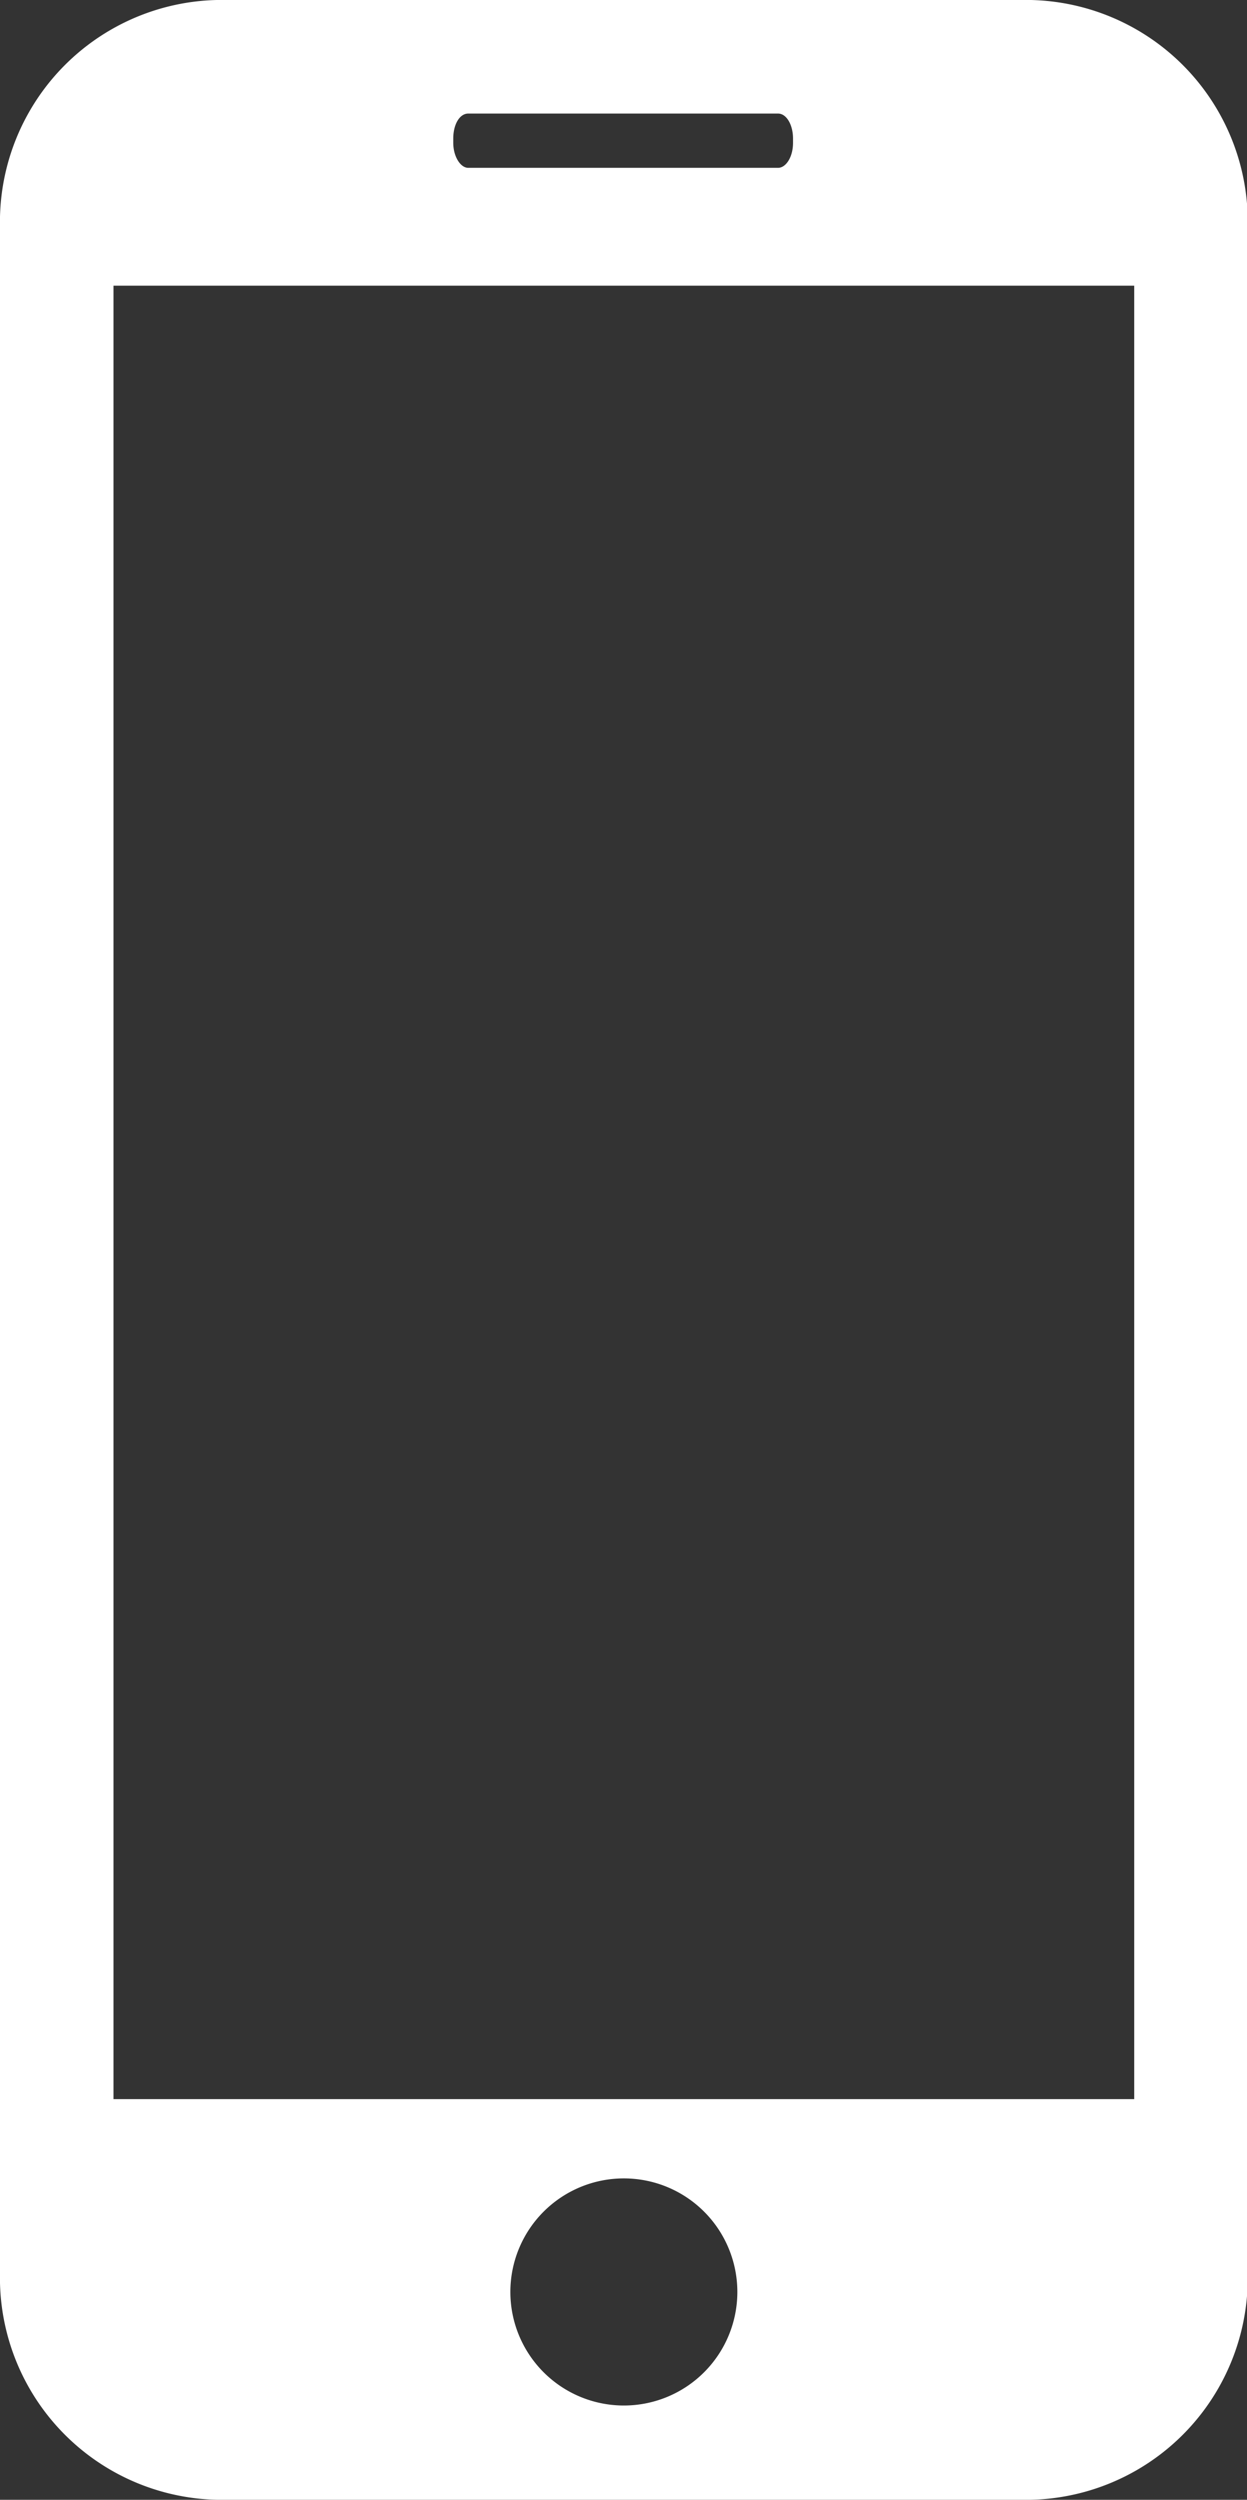
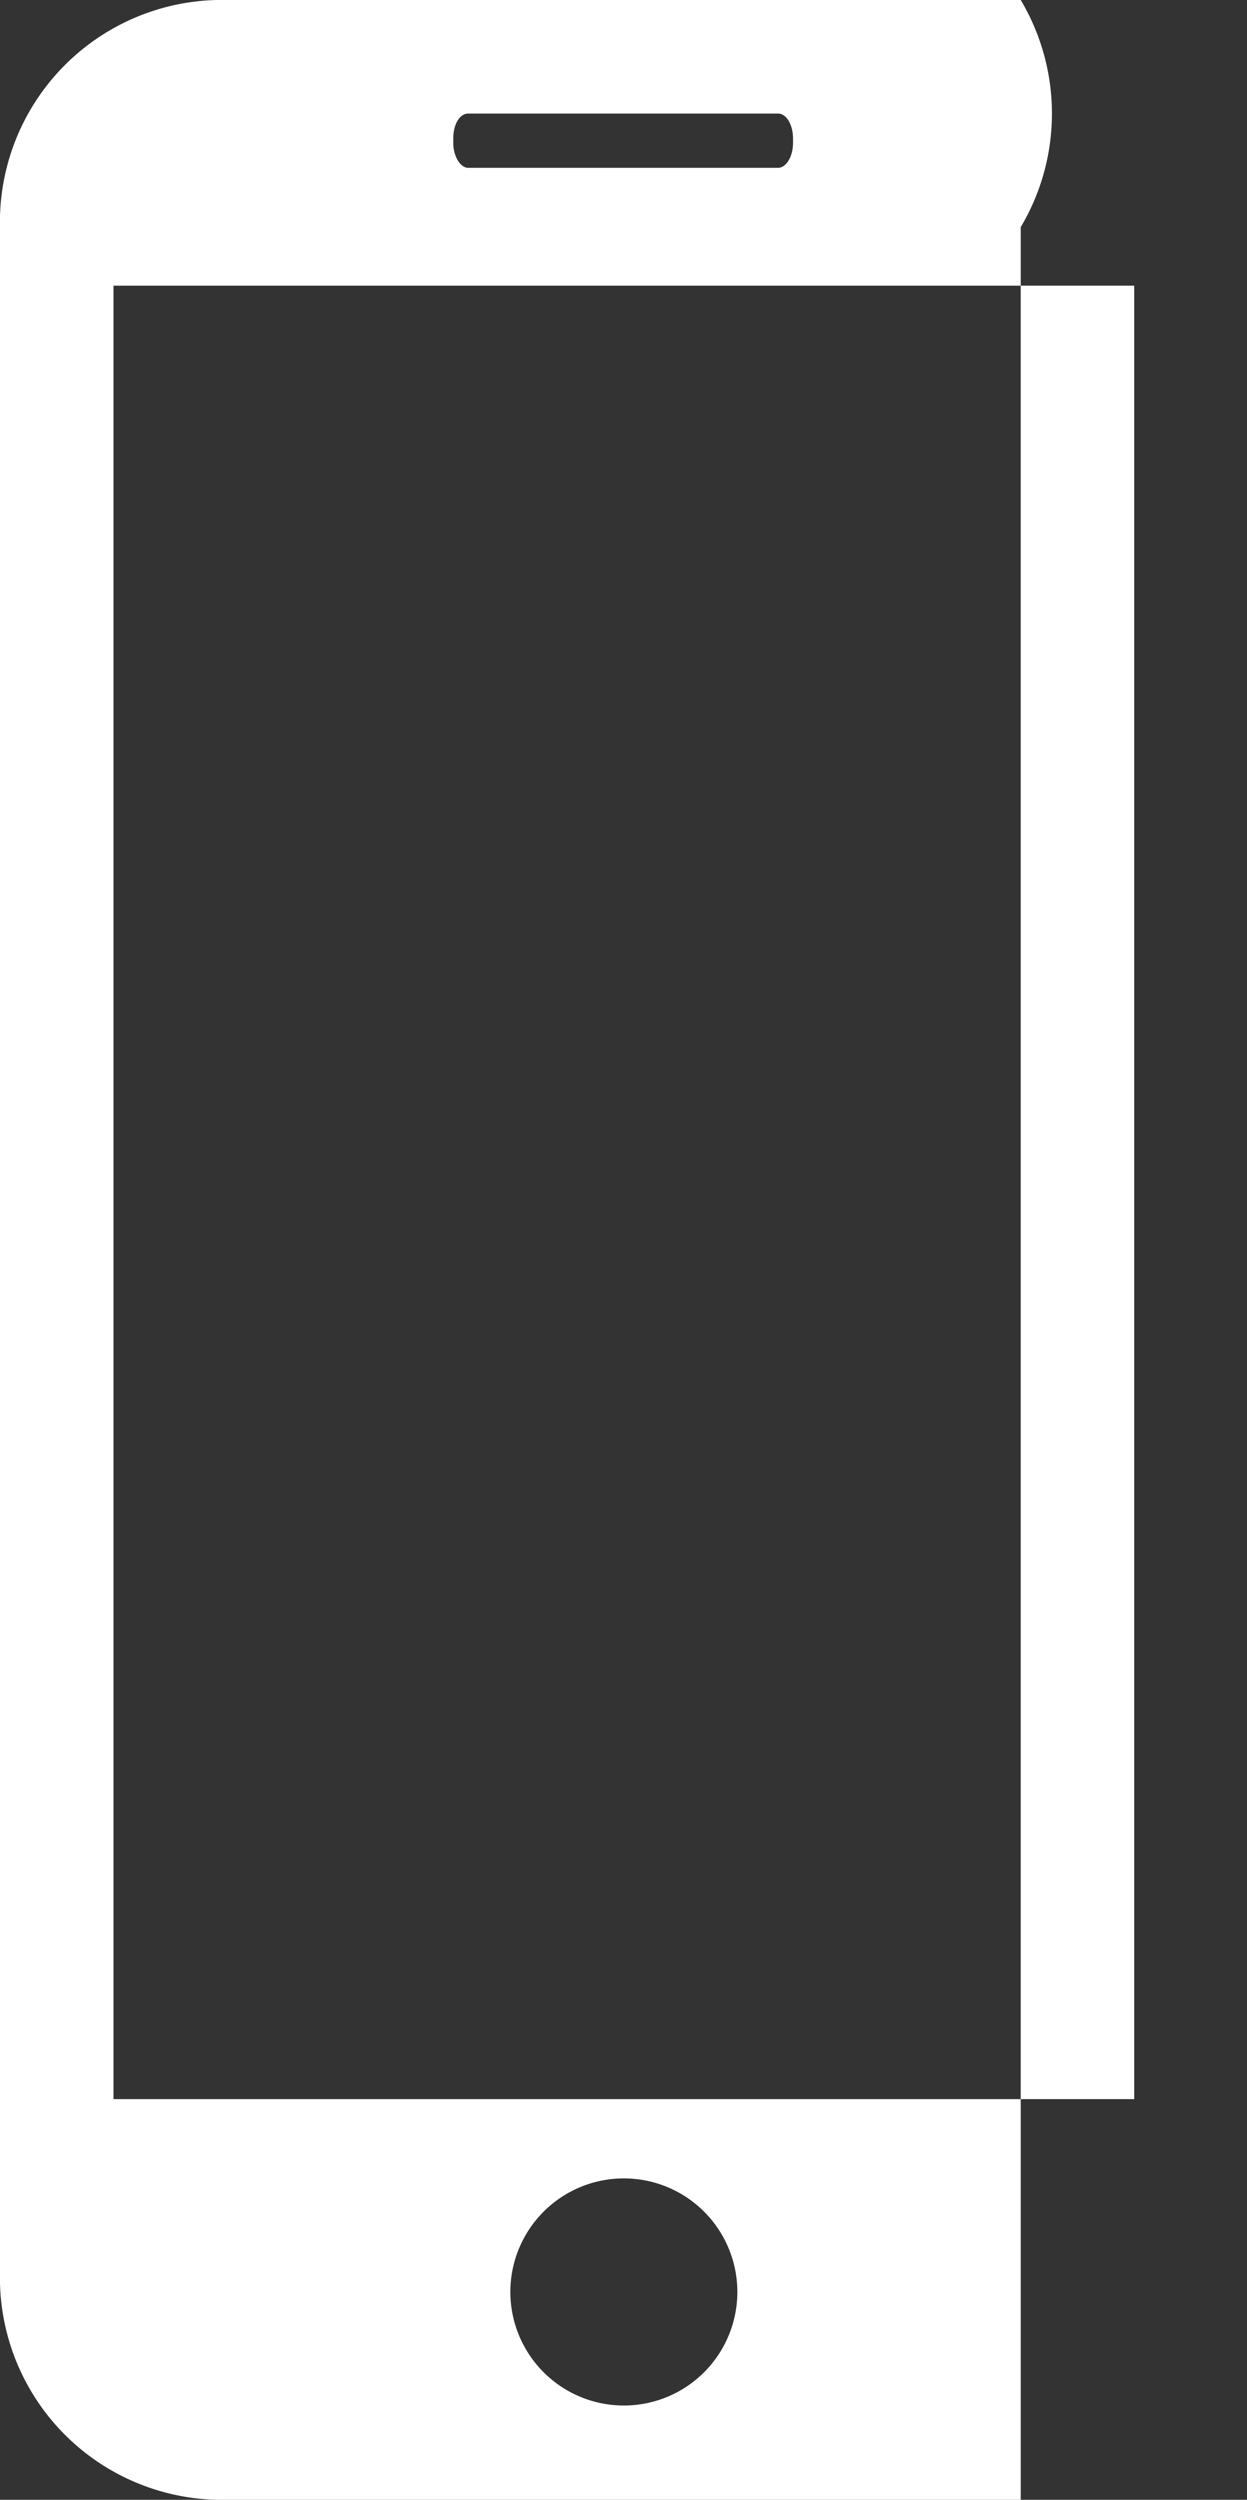
<svg xmlns="http://www.w3.org/2000/svg" viewBox="0 0 17.47 35">
  <rect x="0" y="0" width="17.47" height="35" fill="#333333" stroke="none" />
  <title>icon-mobile</title>
  <g id="Capa_2" data-name="Capa 2">
    <g id="Capa_1-2" data-name="Capa 1">
-       <path d="M14.3,35a3.11,3.11,0,0,0,3.18-3.18V3.18A3.11,3.11,0,0,0,14.3,0H3.18A3.11,3.11,0,0,0,0,3.18V31.82A3.11,3.11,0,0,0,3.18,35ZM8.74,33.68a1.59,1.59,0,1,1,1.59-1.59,1.59,1.59,0,0,1-1.59,1.59M6.35,1.94c0-.2.09-.35.21-.35h4.34c.12,0,.21.16.21.35V2c0,.2-.1.35-.21.35H6.56c-.11,0-.21-.16-.21-.35ZM1.59,4h14.3V29.39H1.59Z" style="fill:#fff" />
+       <path d="M14.3,35V3.18A3.11,3.11,0,0,0,14.3,0H3.18A3.11,3.11,0,0,0,0,3.18V31.82A3.11,3.11,0,0,0,3.18,35ZM8.74,33.68a1.59,1.59,0,1,1,1.59-1.59,1.59,1.59,0,0,1-1.59,1.59M6.35,1.94c0-.2.09-.35.21-.35h4.34c.12,0,.21.16.21.35V2c0,.2-.1.35-.21.35H6.56c-.11,0-.21-.16-.21-.35ZM1.59,4h14.3V29.39H1.59Z" style="fill:#fff" />
    </g>
  </g>
</svg>